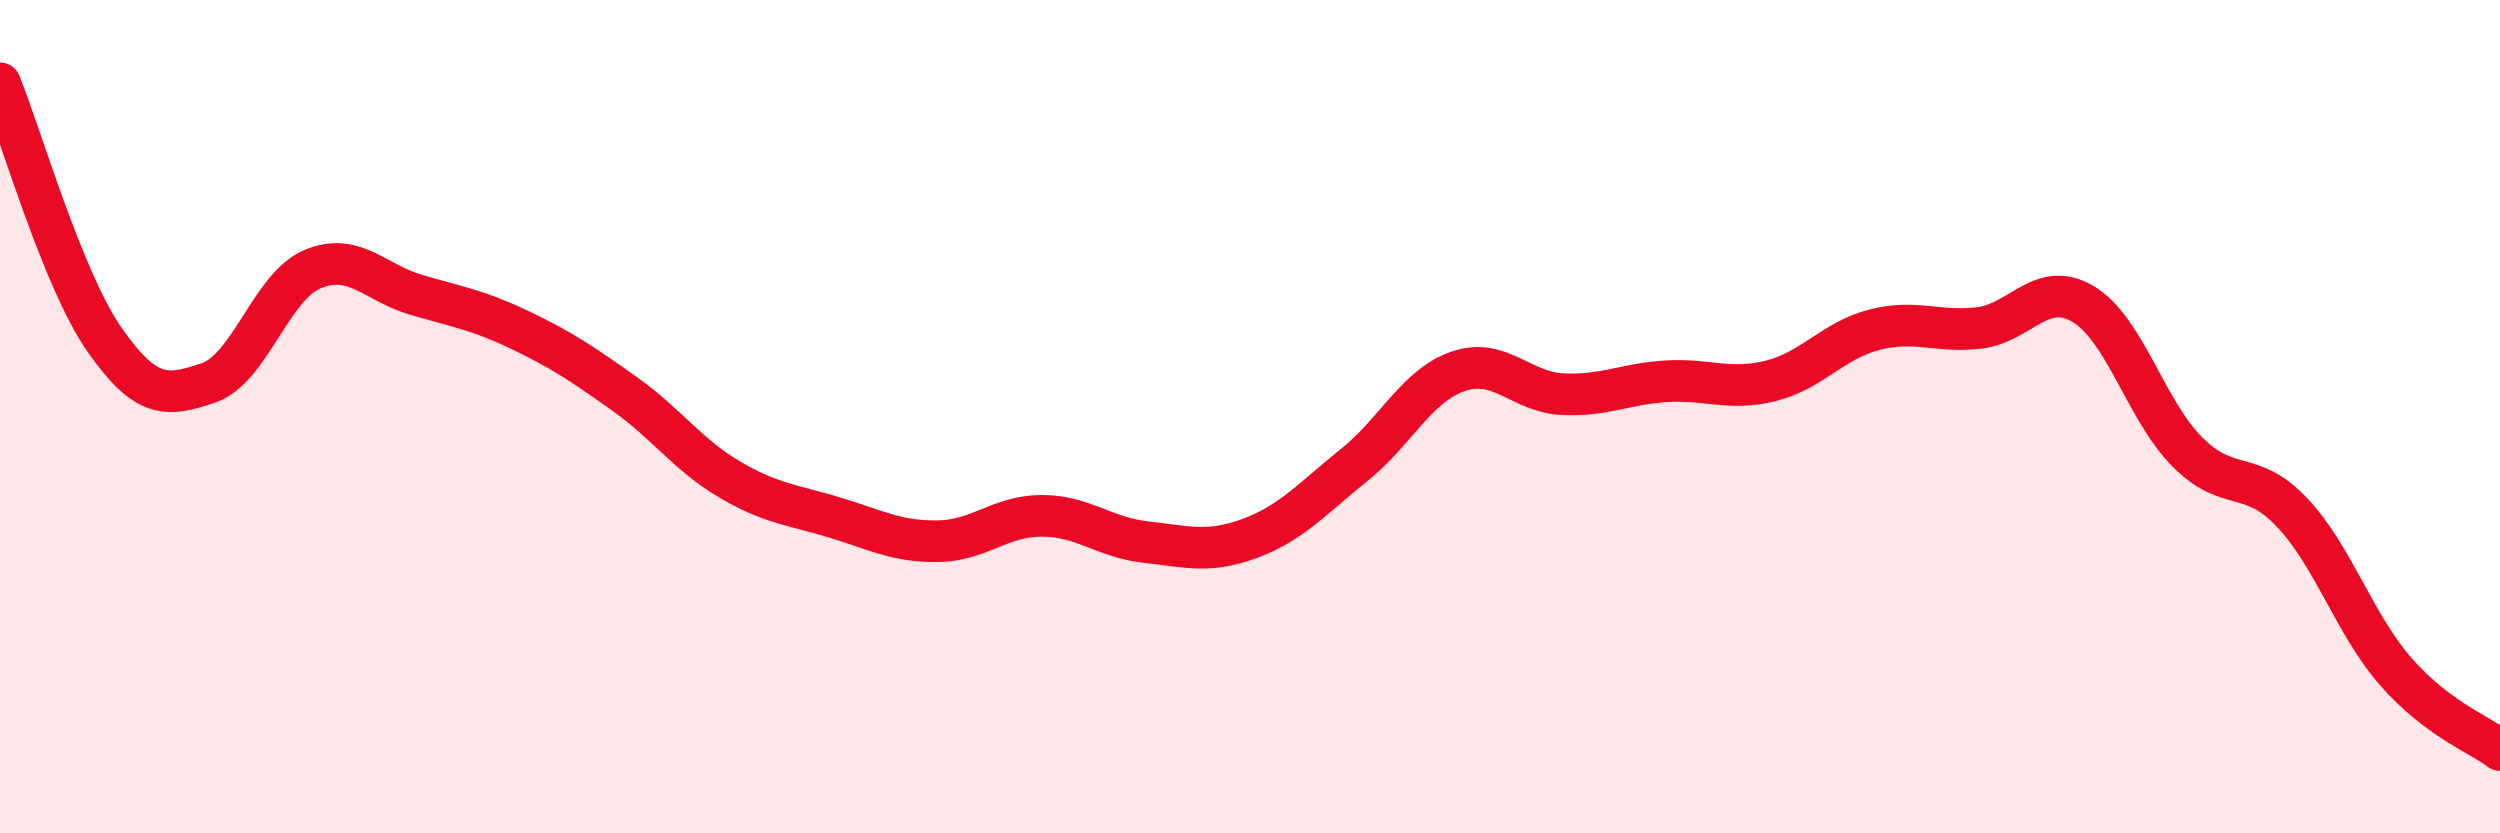
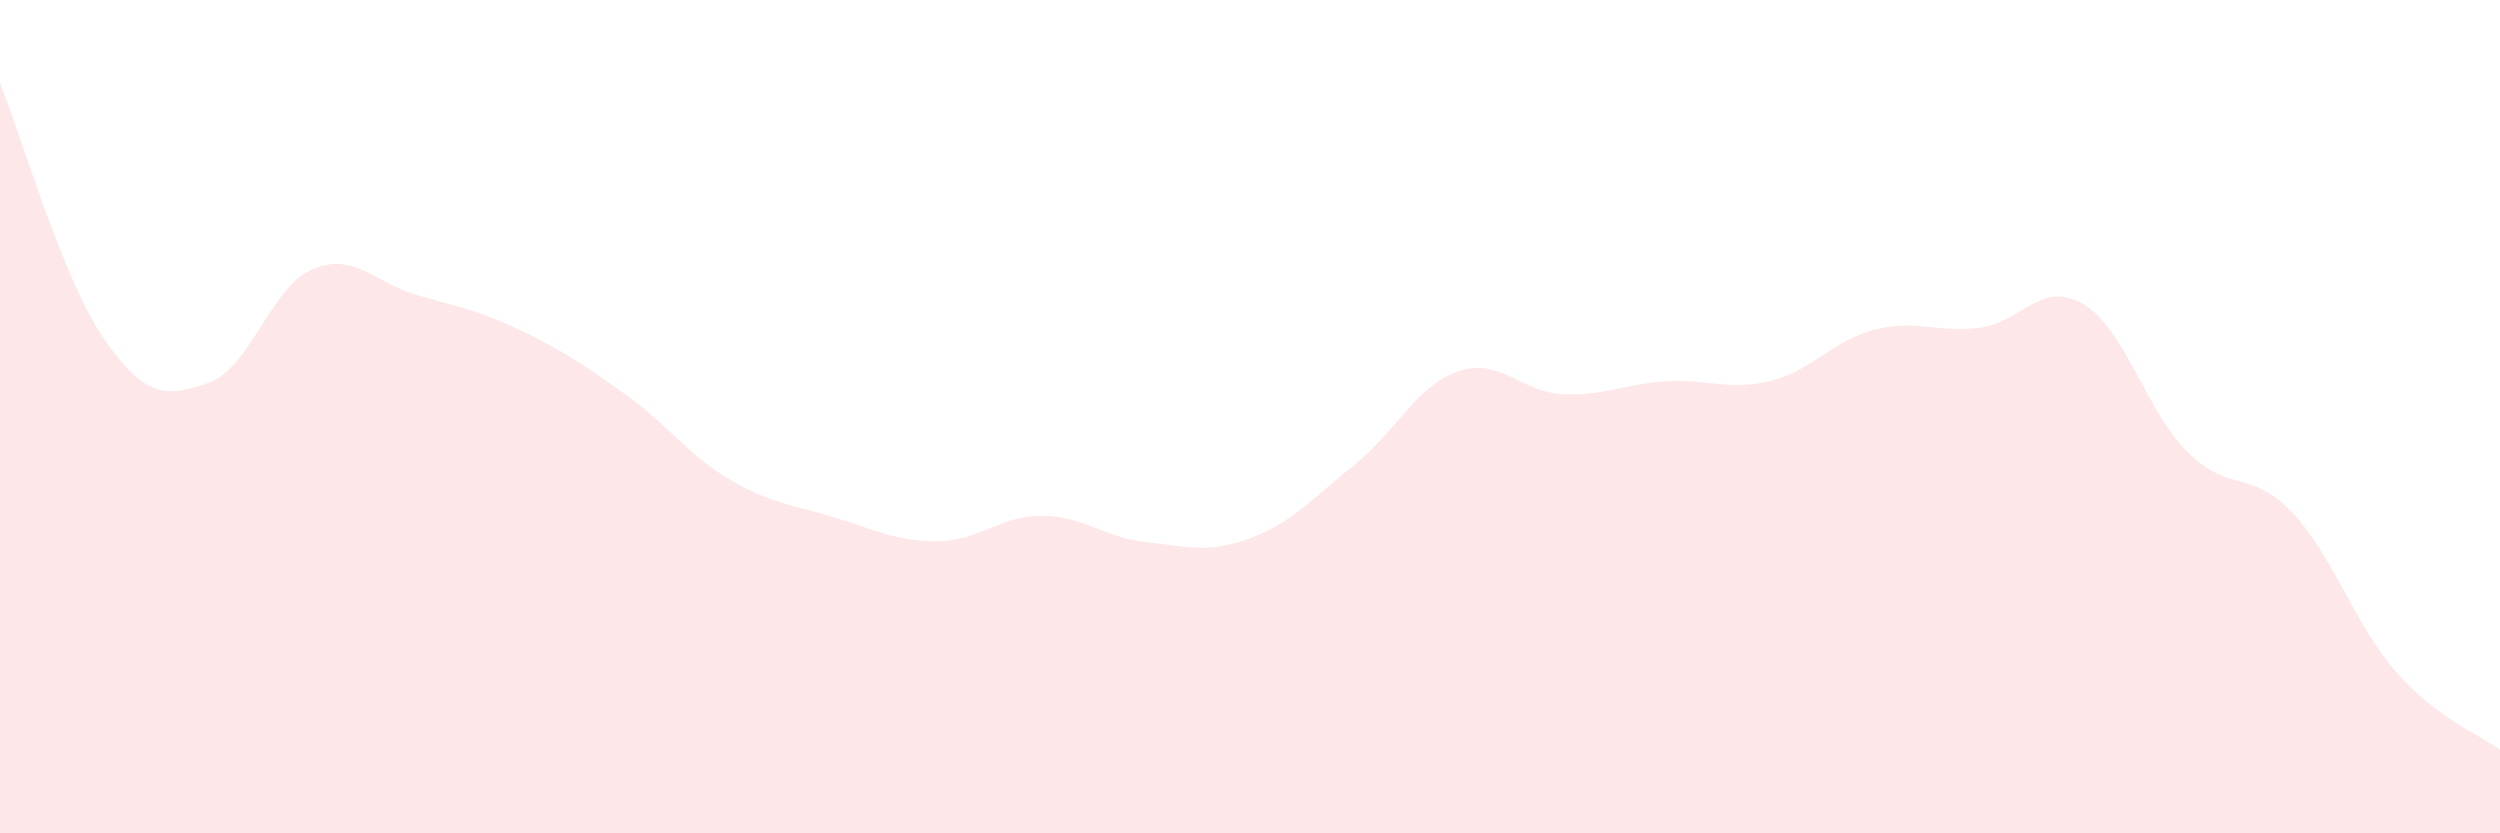
<svg xmlns="http://www.w3.org/2000/svg" width="60" height="20" viewBox="0 0 60 20">
  <path d="M 0,2 C 0.5,3.23 1.5,6.7 2.5,8.14 C 3.5,9.58 4,9.53 5,9.19 C 6,8.85 6.5,6.88 7.5,6.46 C 8.5,6.04 9,6.79 10,7.08 C 11,7.37 11.5,7.45 12.5,7.93 C 13.5,8.41 14,8.75 15,9.46 C 16,10.17 16.5,10.91 17.5,11.5 C 18.5,12.09 19,12.11 20,12.41 C 21,12.71 21.5,13 22.5,12.99 C 23.5,12.98 24,12.38 25,12.38 C 26,12.38 26.5,12.9 27.5,13.01 C 28.5,13.12 29,13.29 30,12.92 C 31,12.55 31.5,11.96 32.5,11.16 C 33.5,10.36 34,9.25 35,8.91 C 36,8.57 36.5,9.41 37.5,9.46 C 38.5,9.51 39,9.21 40,9.15 C 41,9.09 41.5,9.39 42.5,9.14 C 43.5,8.89 44,8.16 45,7.91 C 46,7.66 46.5,7.99 47.5,7.87 C 48.5,7.75 49,6.7 50,7.3 C 51,7.9 51.5,9.85 52.5,10.85 C 53.5,11.85 54,11.24 55,12.29 C 56,13.34 56.5,14.98 57.5,16.12 C 58.5,17.26 59.5,17.62 60,18L60 20L0 20Z" fill="#EB0A25" opacity="0.1" stroke-linecap="round" stroke-linejoin="round" />
-   <path d="M 0,2 C 0.5,3.23 1.5,6.7 2.5,8.14 C 3.5,9.58 4,9.53 5,9.19 C 6,8.85 6.5,6.88 7.5,6.46 C 8.5,6.04 9,6.79 10,7.08 C 11,7.37 11.5,7.45 12.5,7.93 C 13.5,8.41 14,8.75 15,9.46 C 16,10.17 16.5,10.91 17.5,11.5 C 18.5,12.09 19,12.11 20,12.41 C 21,12.71 21.5,13 22.5,12.99 C 23.5,12.98 24,12.38 25,12.38 C 26,12.38 26.5,12.9 27.5,13.01 C 28.5,13.12 29,13.29 30,12.92 C 31,12.55 31.5,11.96 32.5,11.16 C 33.5,10.36 34,9.25 35,8.91 C 36,8.57 36.5,9.41 37.5,9.46 C 38.5,9.51 39,9.21 40,9.15 C 41,9.09 41.5,9.39 42.5,9.14 C 43.5,8.89 44,8.16 45,7.91 C 46,7.66 46.5,7.99 47.5,7.87 C 48.5,7.75 49,6.7 50,7.3 C 51,7.9 51.5,9.85 52.5,10.85 C 53.5,11.85 54,11.24 55,12.29 C 56,13.34 56.5,14.98 57.5,16.12 C 58.5,17.26 59.5,17.62 60,18" stroke="#EB0A25" stroke-width="1" fill="none" stroke-linecap="round" stroke-linejoin="round" />
</svg>